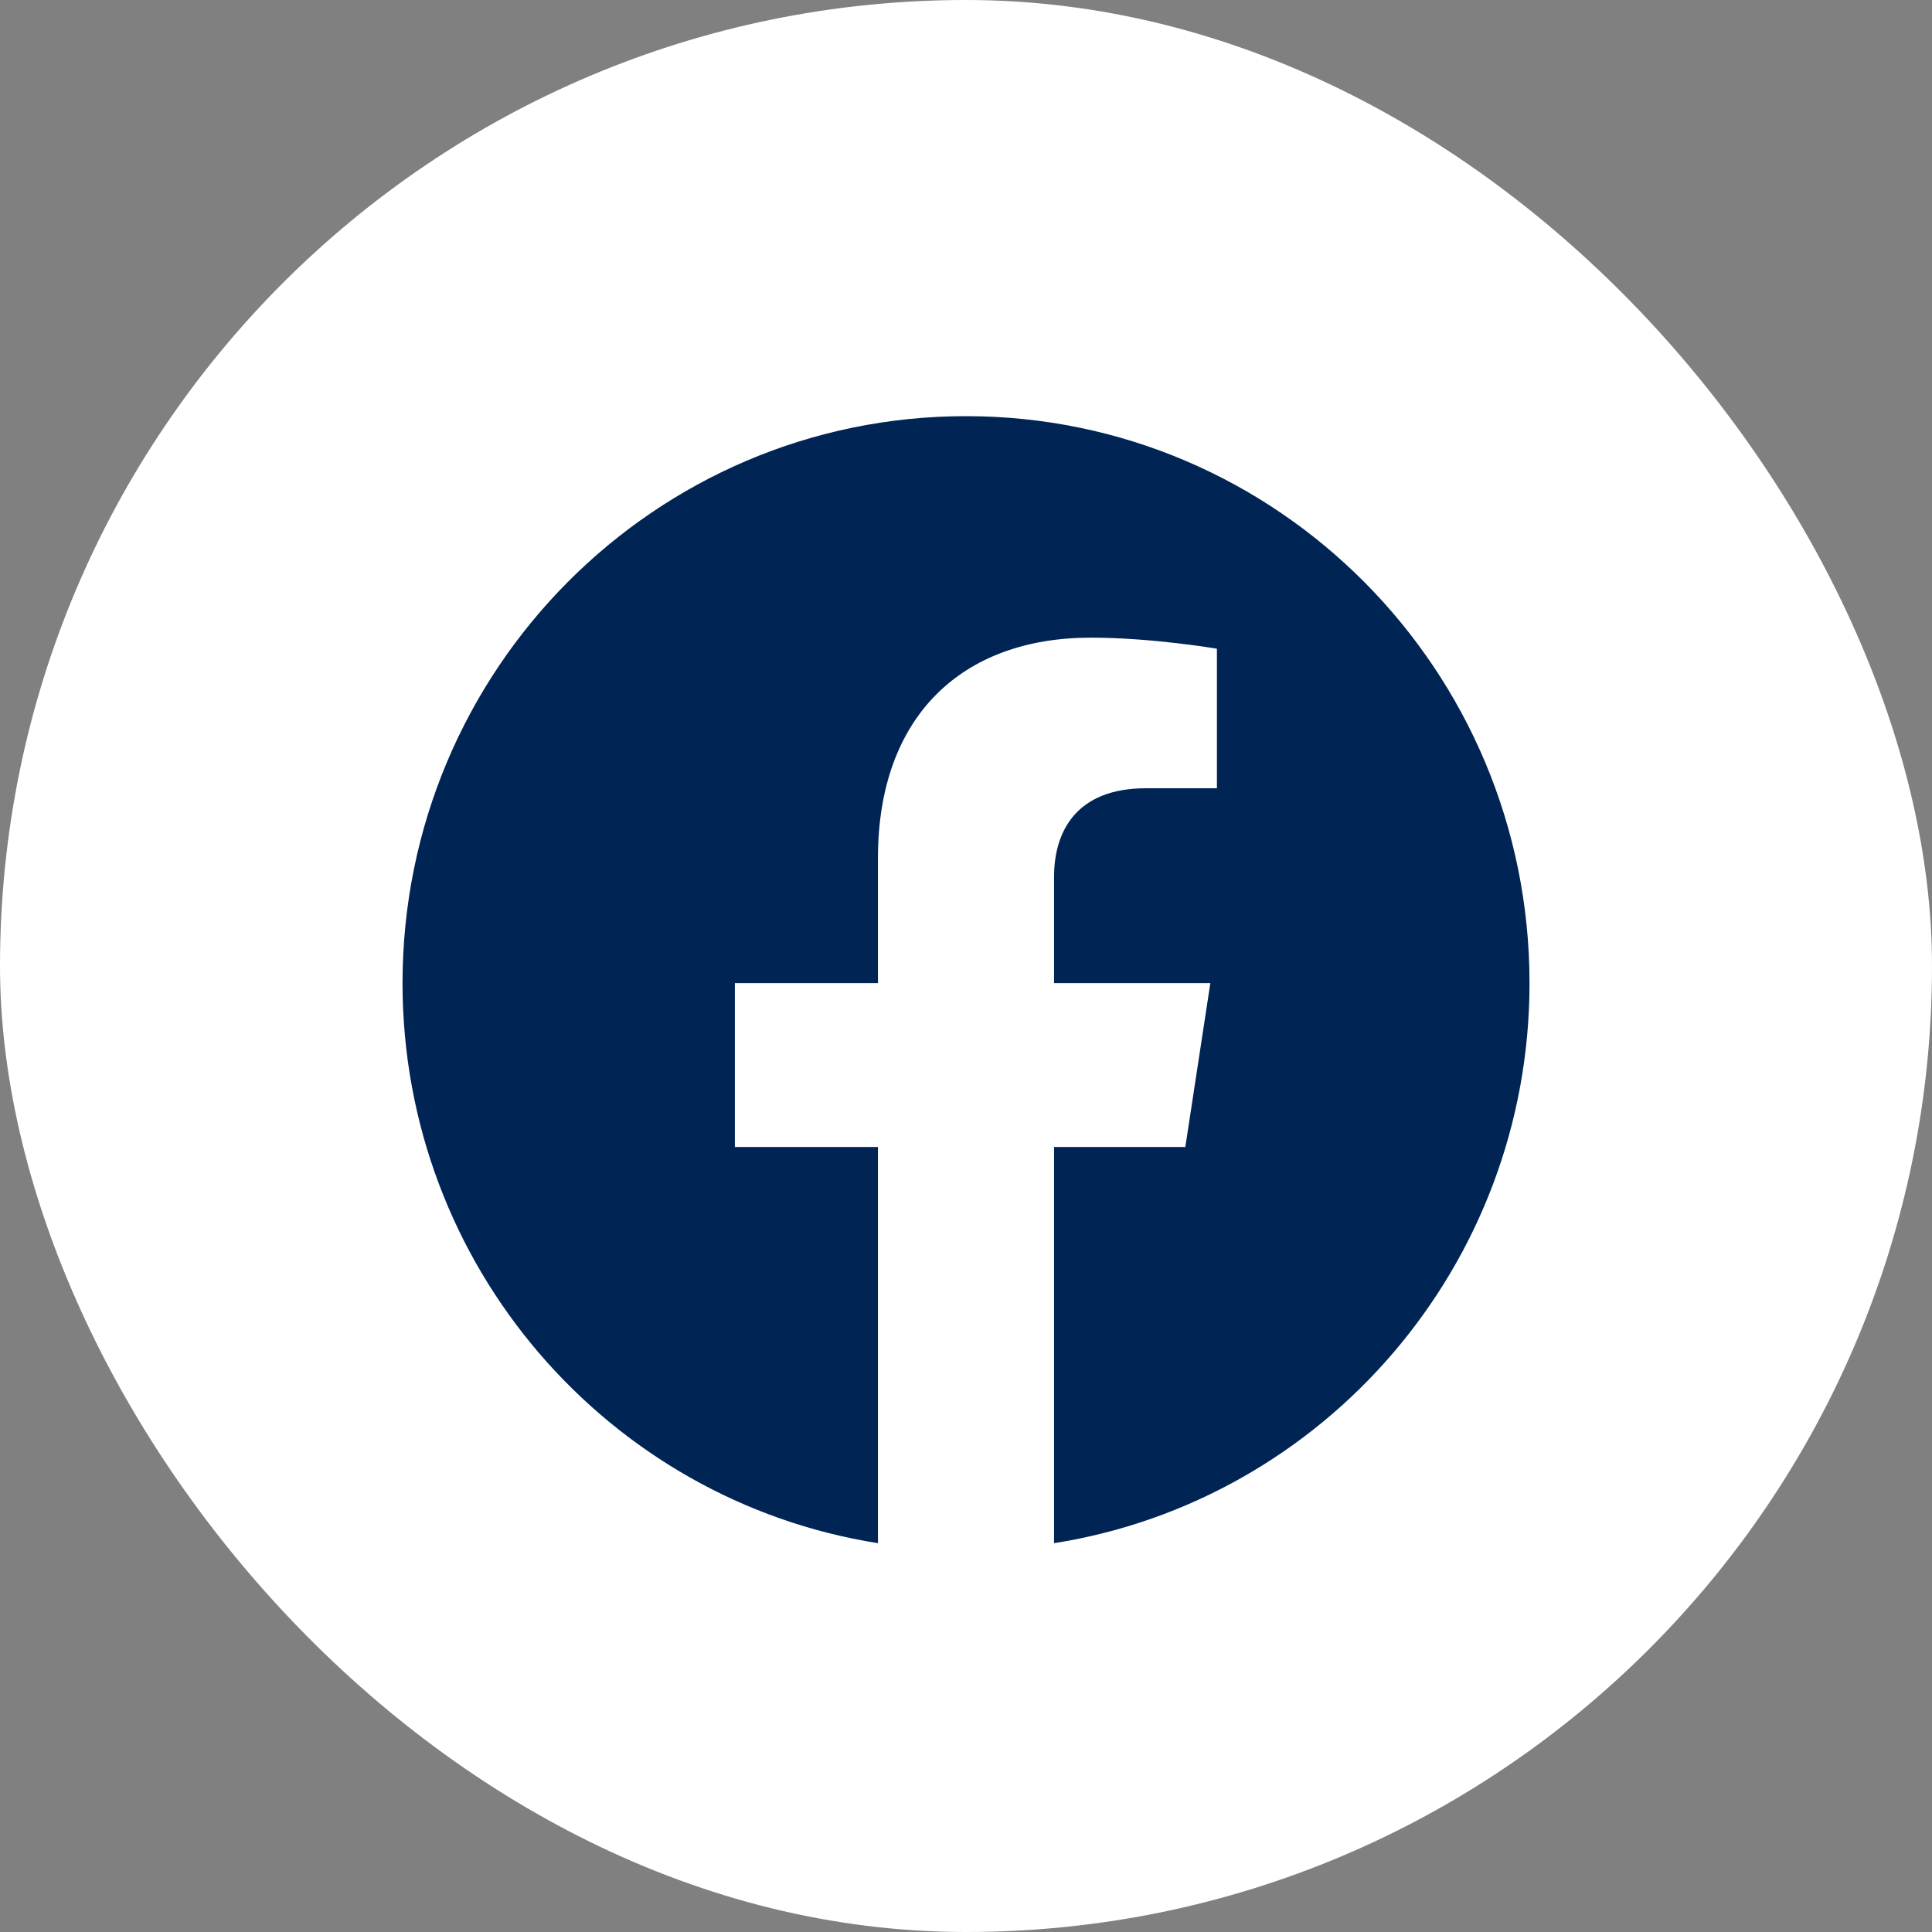
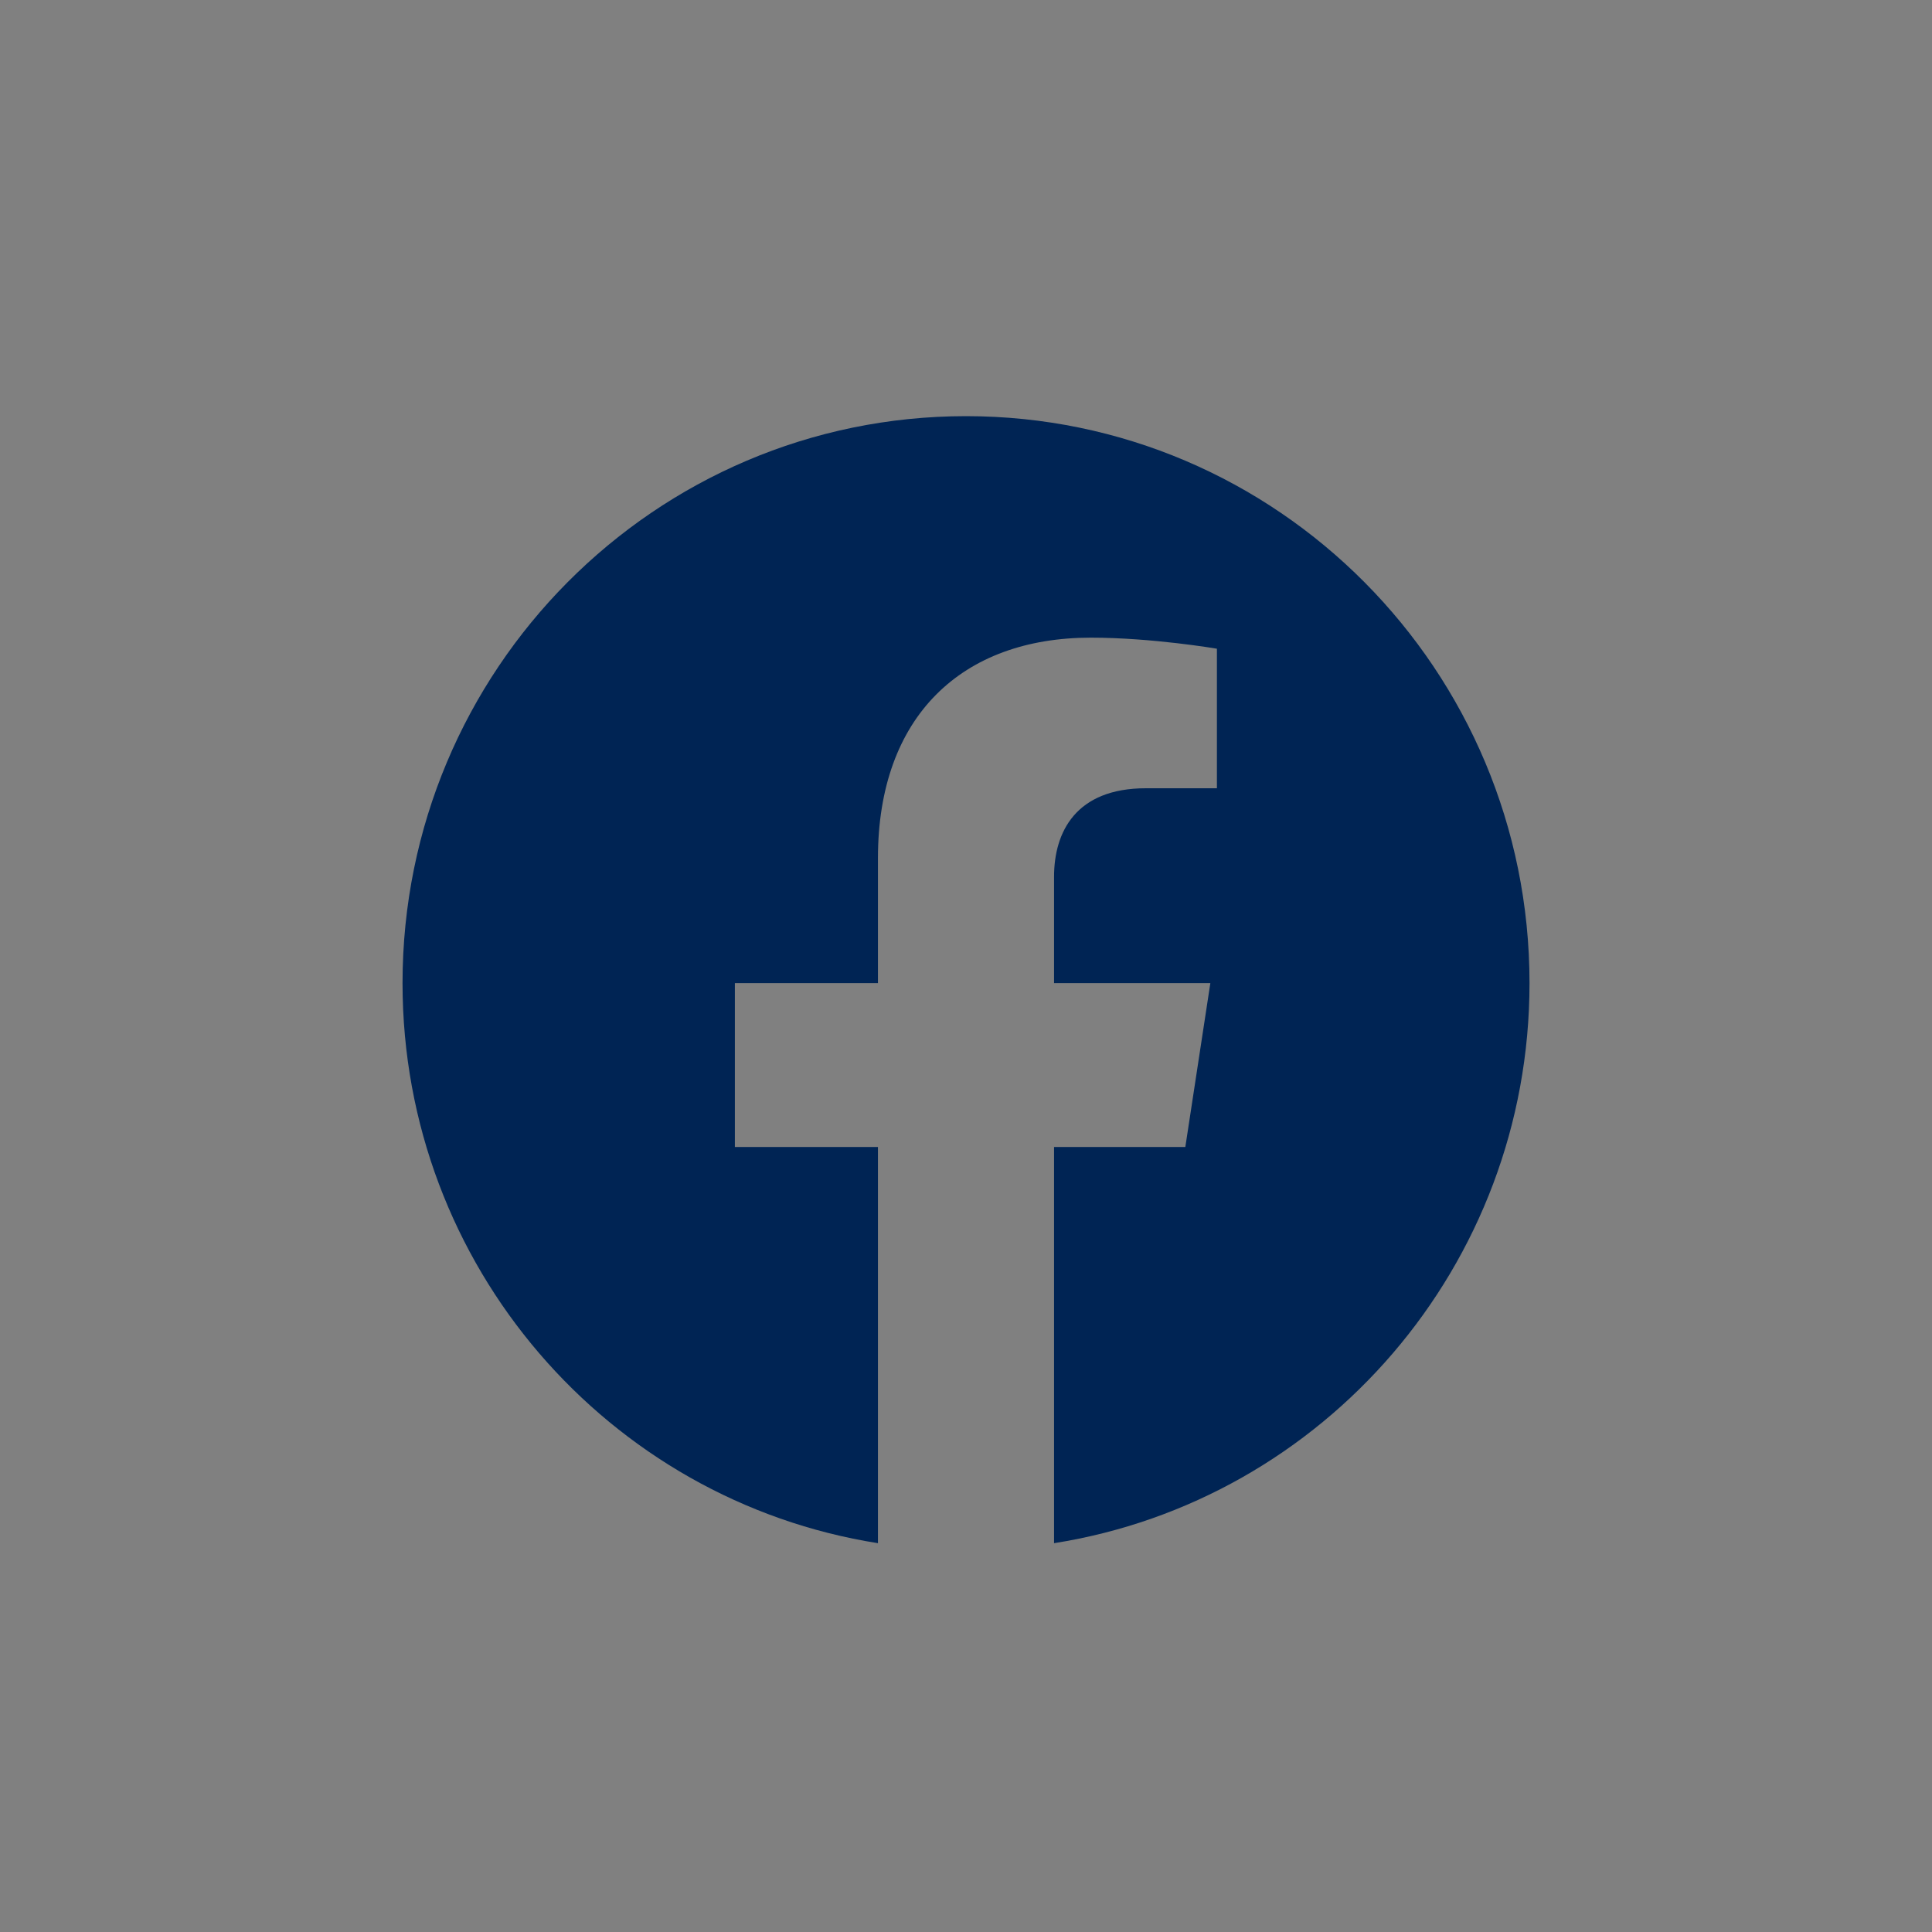
<svg xmlns="http://www.w3.org/2000/svg" width="40" height="40" viewBox="0 0 40 40" fill="none">
  <rect x="0" y="0" width="40" height="40" fill="#808080" stroke="none" />
-   <rect width="40" height="40" rx="20" fill="white" />
  <path d="M31.667 20.354C31.667 13.872 26.444 8.616 20 8.616C13.557 8.616 8.334 13.872 8.334 20.354C8.334 26.213 12.6 31.069 18.177 31.95V23.747H15.215V20.354H18.177V17.768C18.177 14.827 19.919 13.202 22.584 13.202C23.86 13.202 25.195 13.431 25.195 13.431V16.32H23.724C22.275 16.32 21.823 17.224 21.823 18.153V20.354H25.059L24.541 23.747H21.823V31.95C27.401 31.069 31.667 26.213 31.667 20.354Z" fill="#002454" />
</svg>